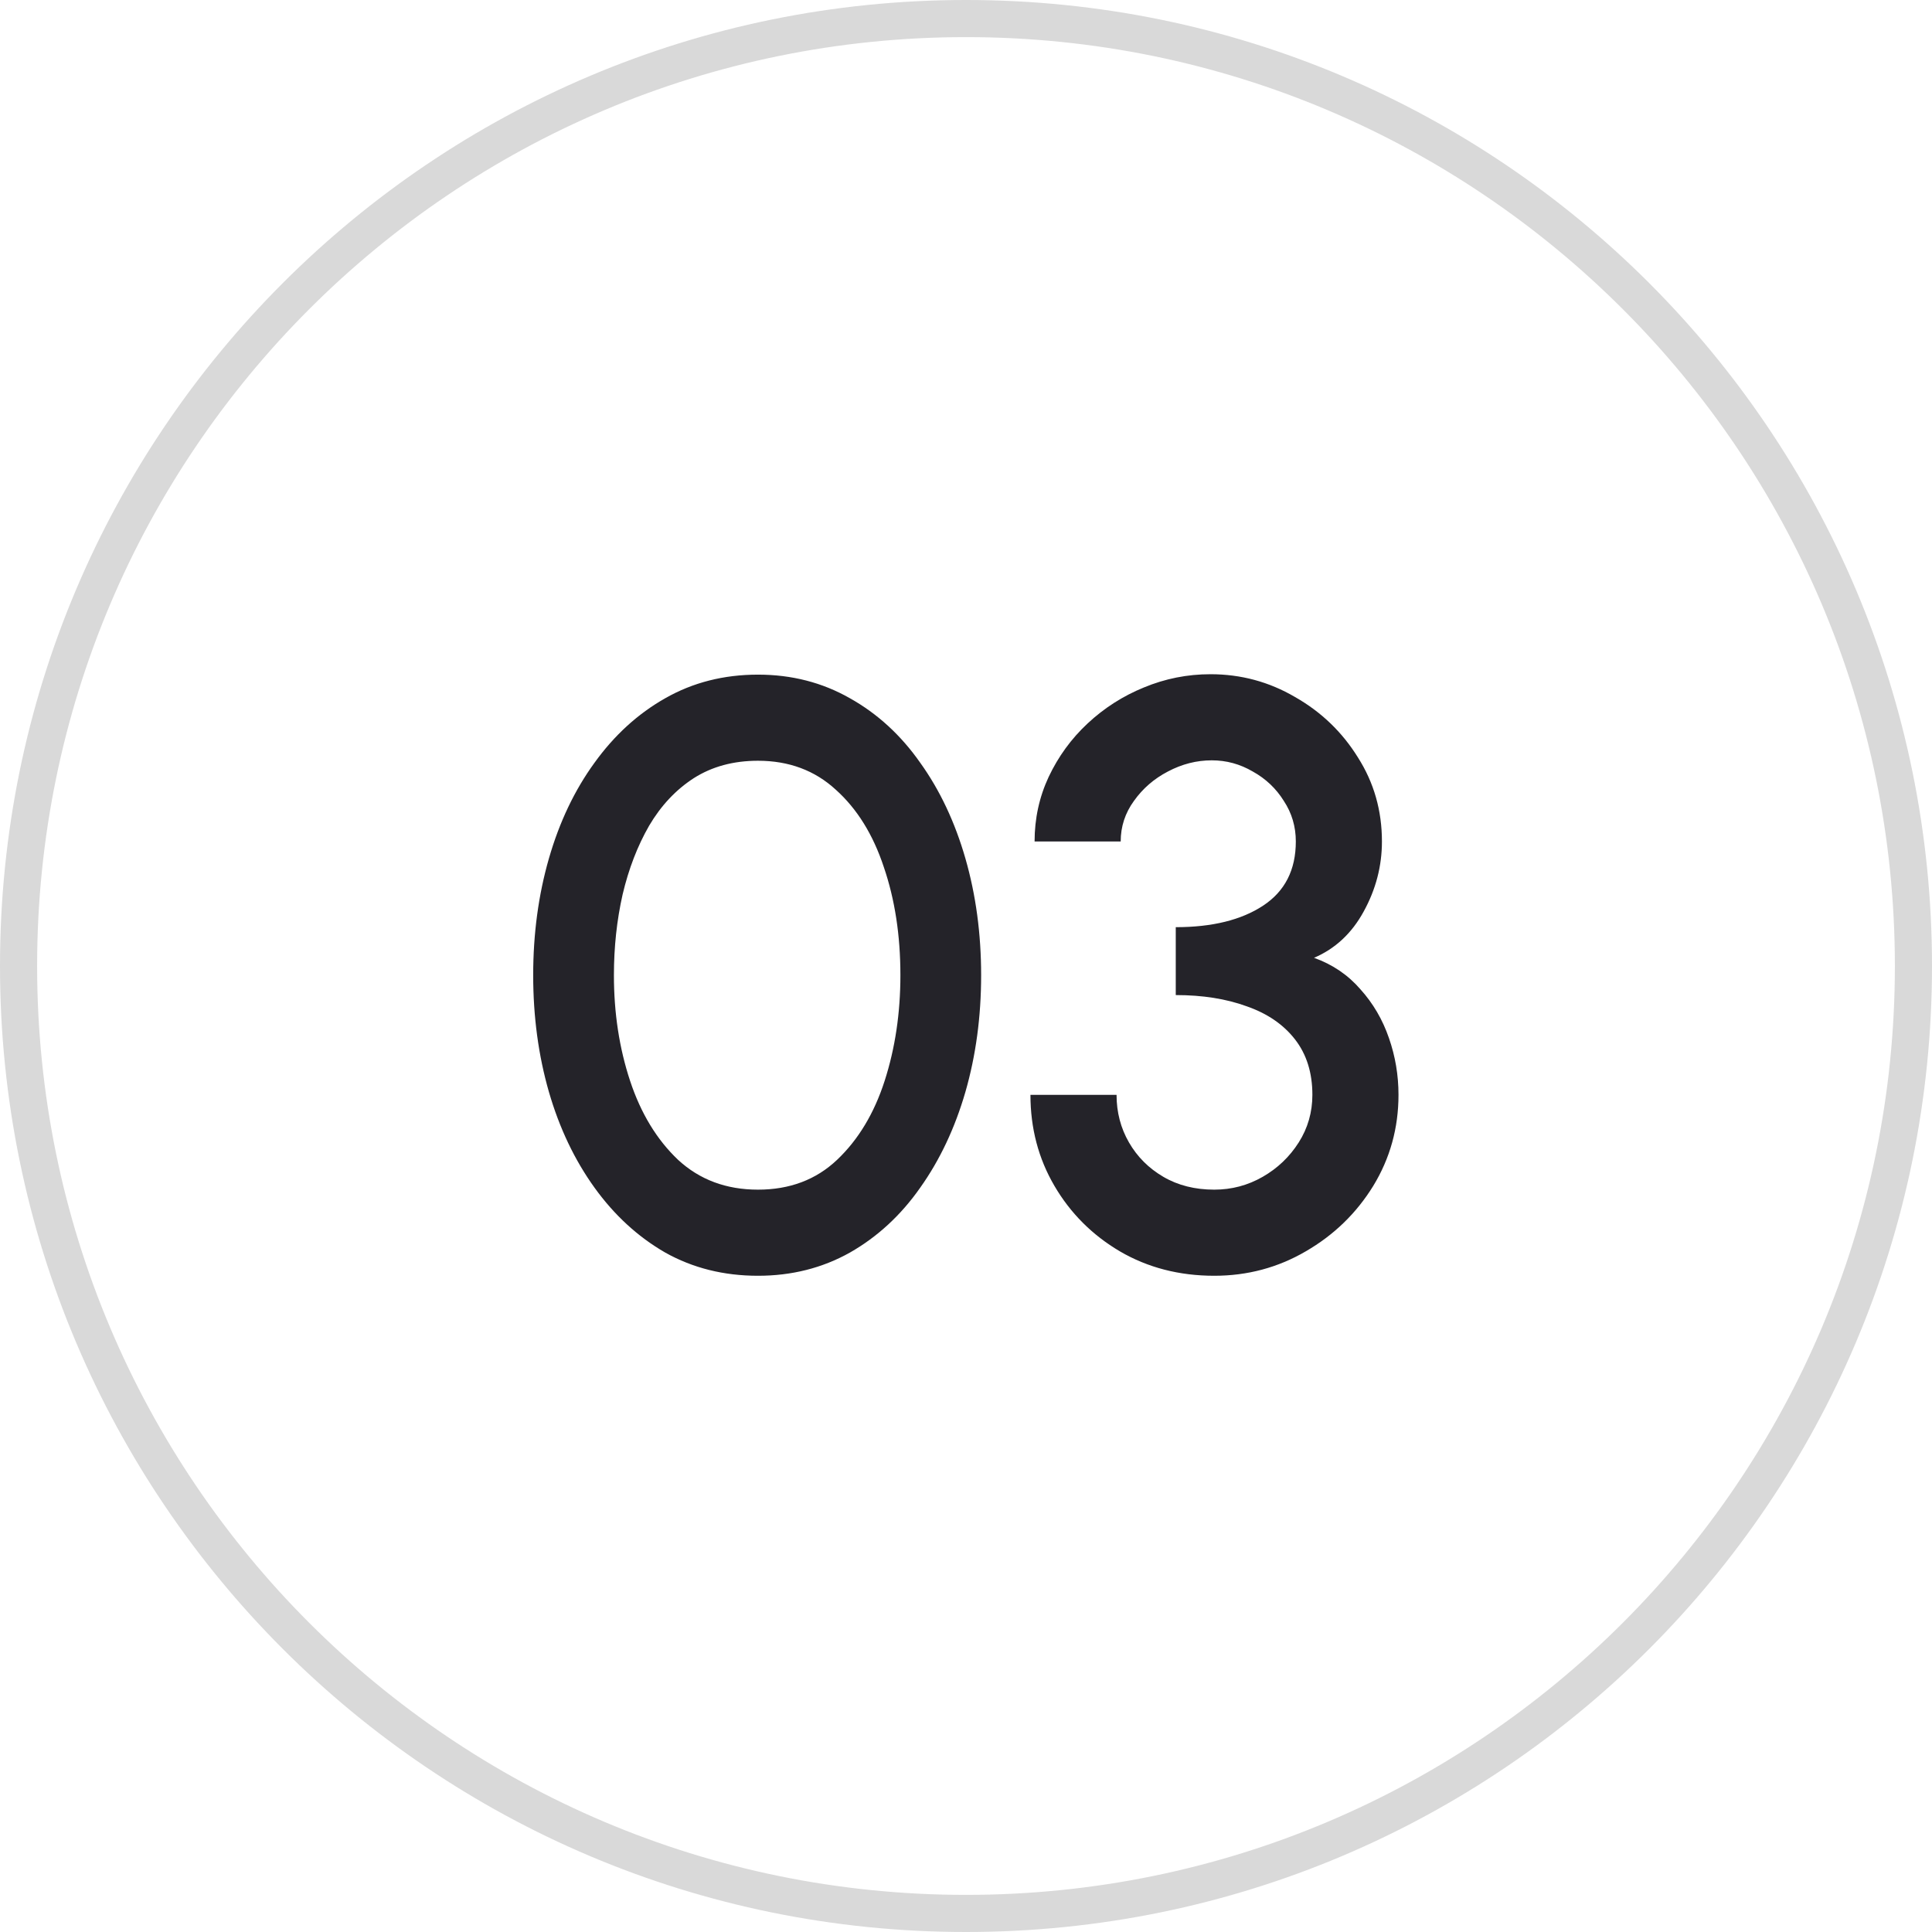
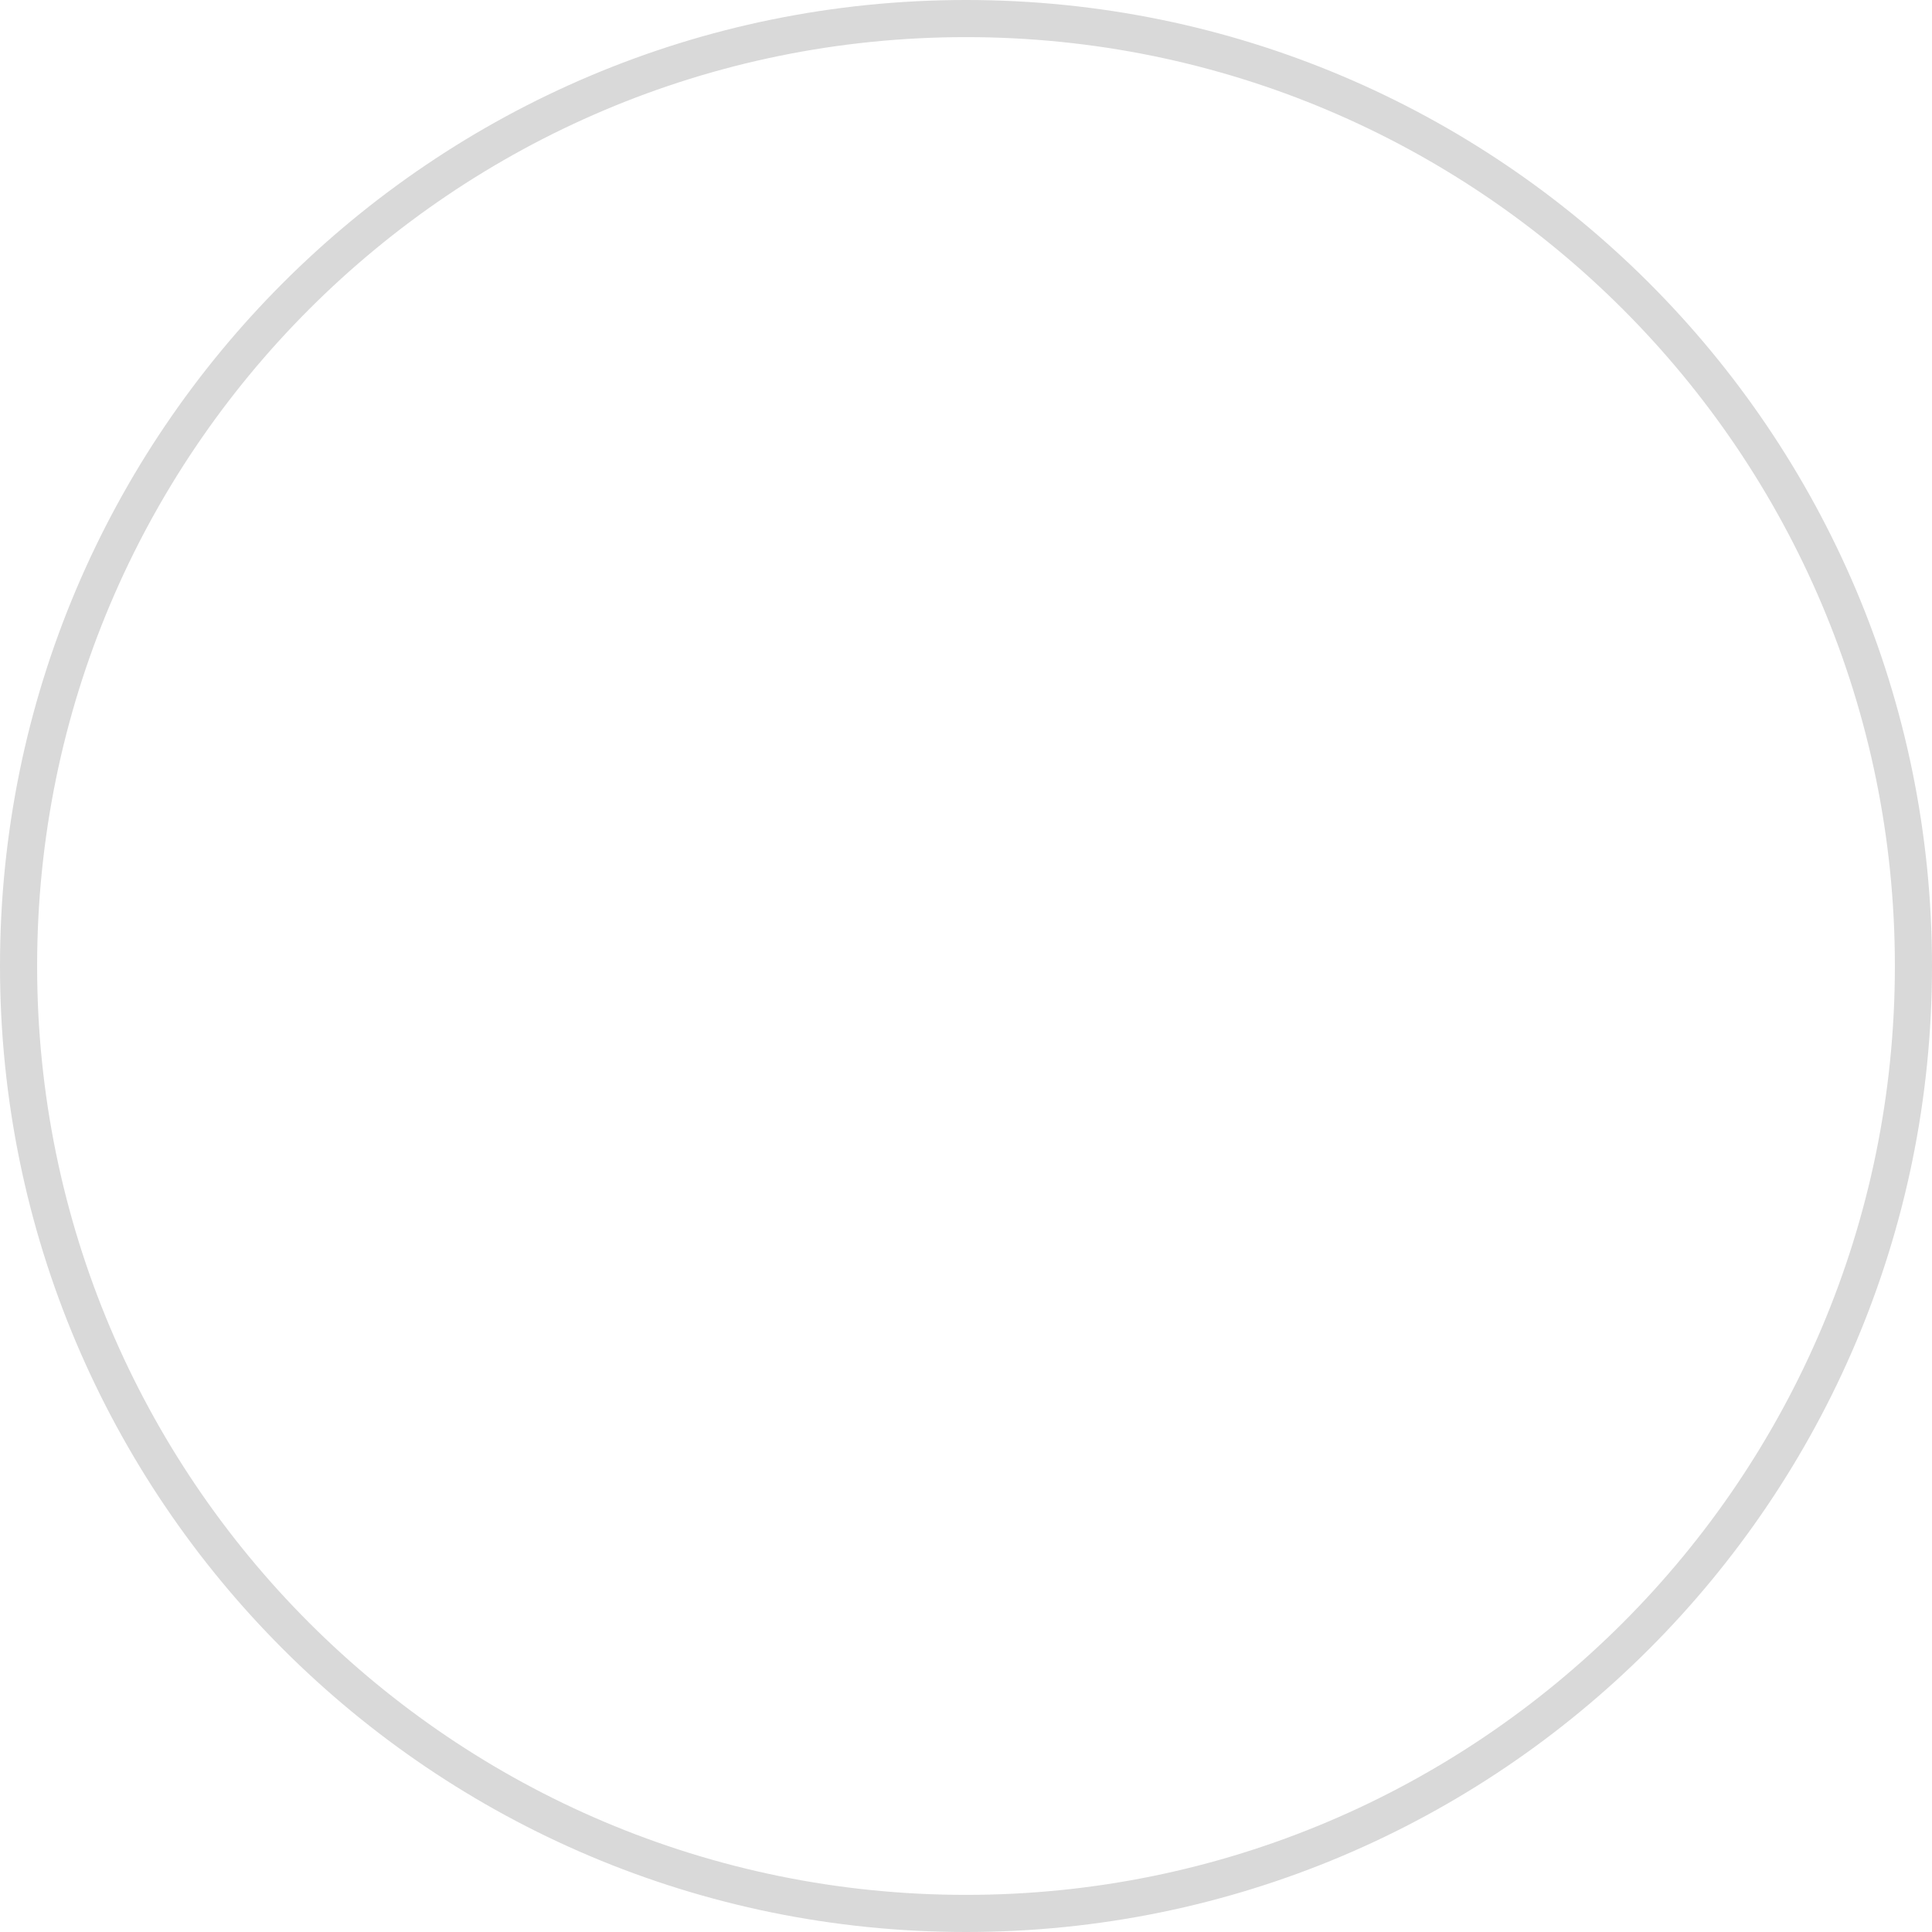
<svg xmlns="http://www.w3.org/2000/svg" width="42" height="42" viewBox="0 0 42 42" fill="none">
  <path d="M42 21C42 32.598 32.598 42 21 42C9.402 42 0 32.598 0 21C0 9.402 9.402 0 21 0C32.598 0 42 9.402 42 21ZM0.807 21C0.807 32.152 9.848 41.193 21 41.193C32.152 41.193 41.193 32.152 41.193 21C41.193 9.848 32.152 0.807 21 0.807C9.848 0.807 0.807 9.848 0.807 21Z" fill="#D9D9D9" />
-   <path d="M16.478 27.734C15.734 27.734 15.062 27.566 14.462 27.23C13.868 26.888 13.355 26.417 12.923 25.817C12.491 25.217 12.161 24.524 11.933 23.738C11.705 22.946 11.591 22.1 11.591 21.2C11.591 20.3 11.705 19.454 11.933 18.662C12.161 17.87 12.491 17.177 12.923 16.583C13.355 15.983 13.868 15.515 14.462 15.179C15.062 14.837 15.734 14.666 16.478 14.666C17.21 14.666 17.876 14.837 18.476 15.179C19.076 15.515 19.586 15.983 20.006 16.583C20.432 17.177 20.759 17.87 20.987 18.662C21.215 19.454 21.329 20.3 21.329 21.2C21.329 22.1 21.215 22.946 20.987 23.738C20.759 24.524 20.432 25.217 20.006 25.817C19.586 26.417 19.076 26.888 18.476 27.23C17.876 27.566 17.21 27.734 16.478 27.734ZM16.478 25.862C17.168 25.862 17.741 25.646 18.197 25.214C18.659 24.776 19.004 24.203 19.232 23.495C19.46 22.787 19.574 22.022 19.574 21.2C19.574 20.336 19.454 19.553 19.214 18.851C18.98 18.143 18.632 17.582 18.17 17.168C17.714 16.748 17.15 16.538 16.478 16.538C15.944 16.538 15.479 16.664 15.083 16.916C14.693 17.168 14.369 17.513 14.111 17.951C13.859 18.389 13.667 18.887 13.535 19.445C13.409 20.003 13.346 20.588 13.346 21.2C13.346 22.022 13.463 22.787 13.697 23.495C13.931 24.203 14.279 24.776 14.741 25.214C15.209 25.646 15.788 25.862 16.478 25.862ZM26.397 27.734C25.635 27.734 24.951 27.557 24.345 27.203C23.745 26.849 23.271 26.375 22.923 25.781C22.575 25.187 22.401 24.527 22.401 23.801H24.273C24.273 24.179 24.363 24.524 24.543 24.836C24.723 25.148 24.972 25.397 25.29 25.583C25.608 25.769 25.977 25.862 26.397 25.862C26.775 25.862 27.126 25.769 27.45 25.583C27.774 25.397 28.035 25.148 28.233 24.836C28.431 24.524 28.53 24.179 28.53 23.801C28.53 23.321 28.404 22.919 28.152 22.595C27.9 22.271 27.549 22.031 27.099 21.875C26.655 21.713 26.142 21.632 25.56 21.632V20.156C26.352 20.156 26.985 20 27.459 19.688C27.933 19.376 28.17 18.911 28.17 18.293C28.17 17.969 28.083 17.675 27.909 17.411C27.741 17.141 27.516 16.928 27.234 16.772C26.958 16.61 26.661 16.529 26.343 16.529C26.013 16.529 25.695 16.61 25.389 16.772C25.089 16.928 24.843 17.141 24.651 17.411C24.459 17.675 24.363 17.969 24.363 18.293H22.491C22.491 17.795 22.593 17.327 22.797 16.889C23.007 16.445 23.289 16.058 23.643 15.728C24.003 15.392 24.411 15.131 24.867 14.945C25.329 14.753 25.812 14.657 26.316 14.657C26.976 14.657 27.588 14.822 28.152 15.152C28.722 15.476 29.178 15.914 29.52 16.466C29.868 17.012 30.042 17.621 30.042 18.293C30.042 18.827 29.91 19.334 29.646 19.814C29.388 20.288 29.028 20.624 28.566 20.822C28.968 20.966 29.304 21.194 29.574 21.506C29.85 21.812 30.057 22.166 30.195 22.568C30.333 22.964 30.402 23.375 30.402 23.801C30.402 24.521 30.219 25.181 29.853 25.781C29.487 26.375 28.998 26.849 28.386 27.203C27.78 27.557 27.117 27.734 26.397 27.734Z" fill="#242329" />
</svg>